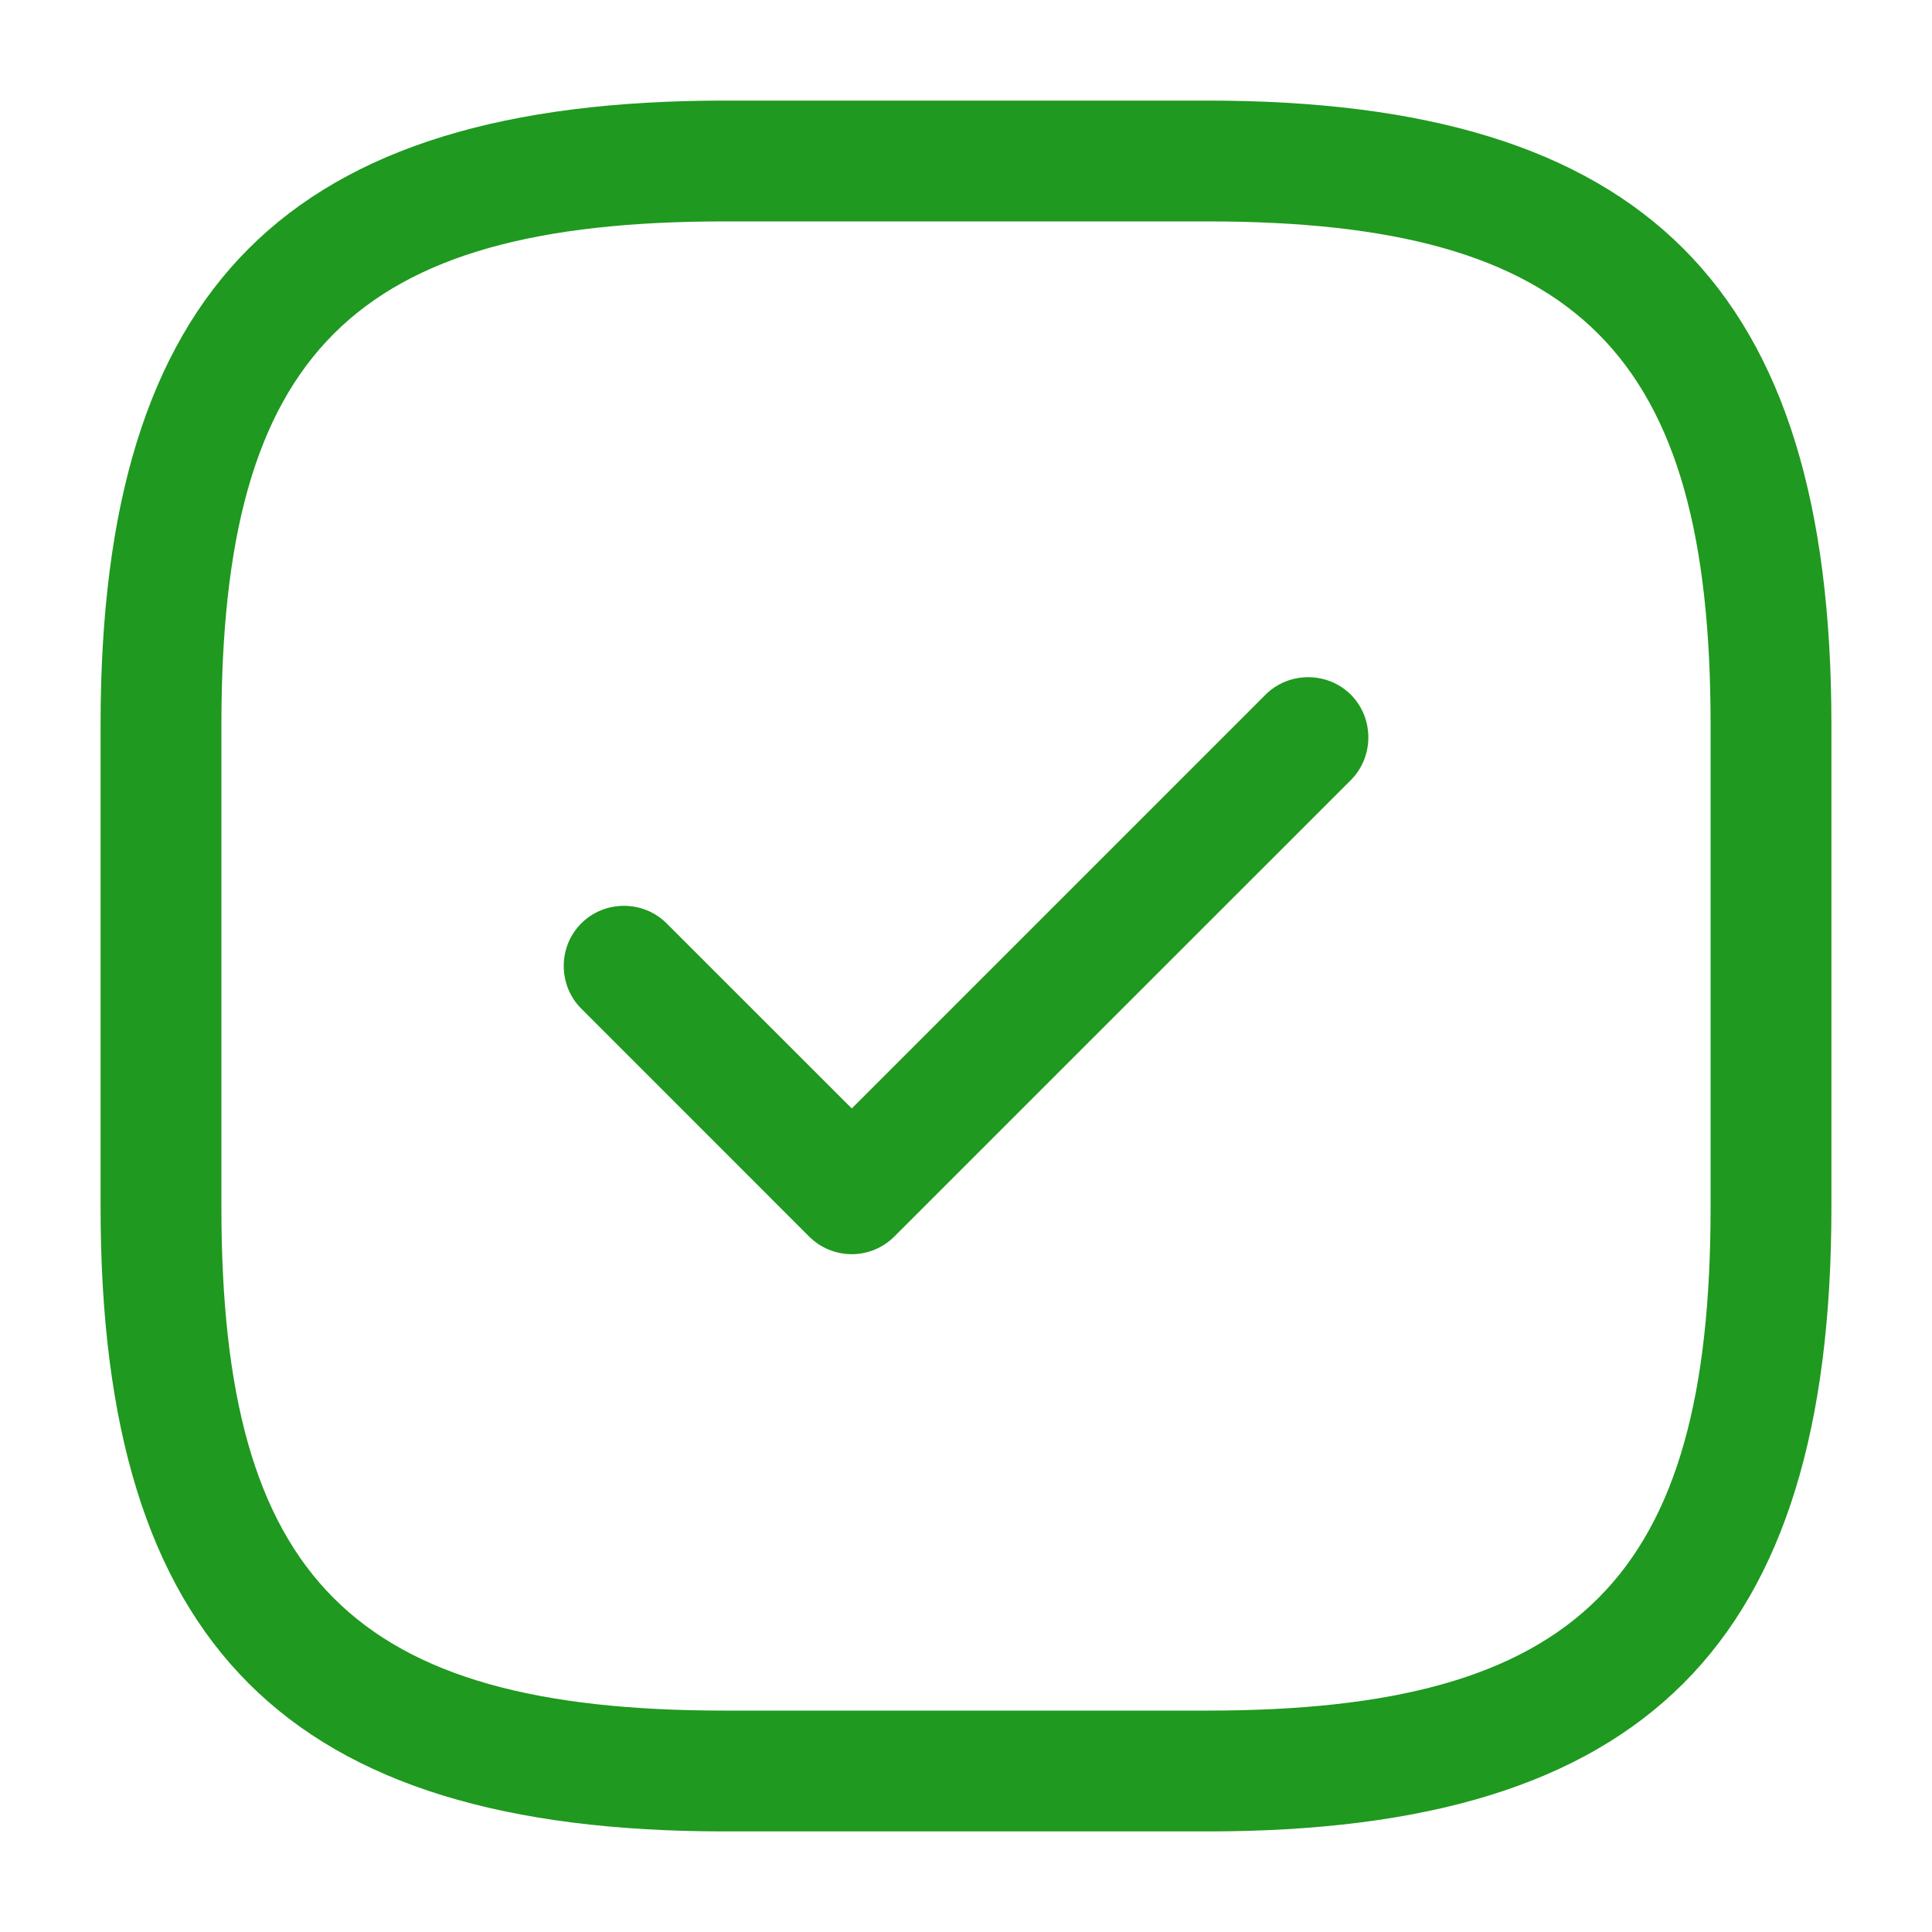
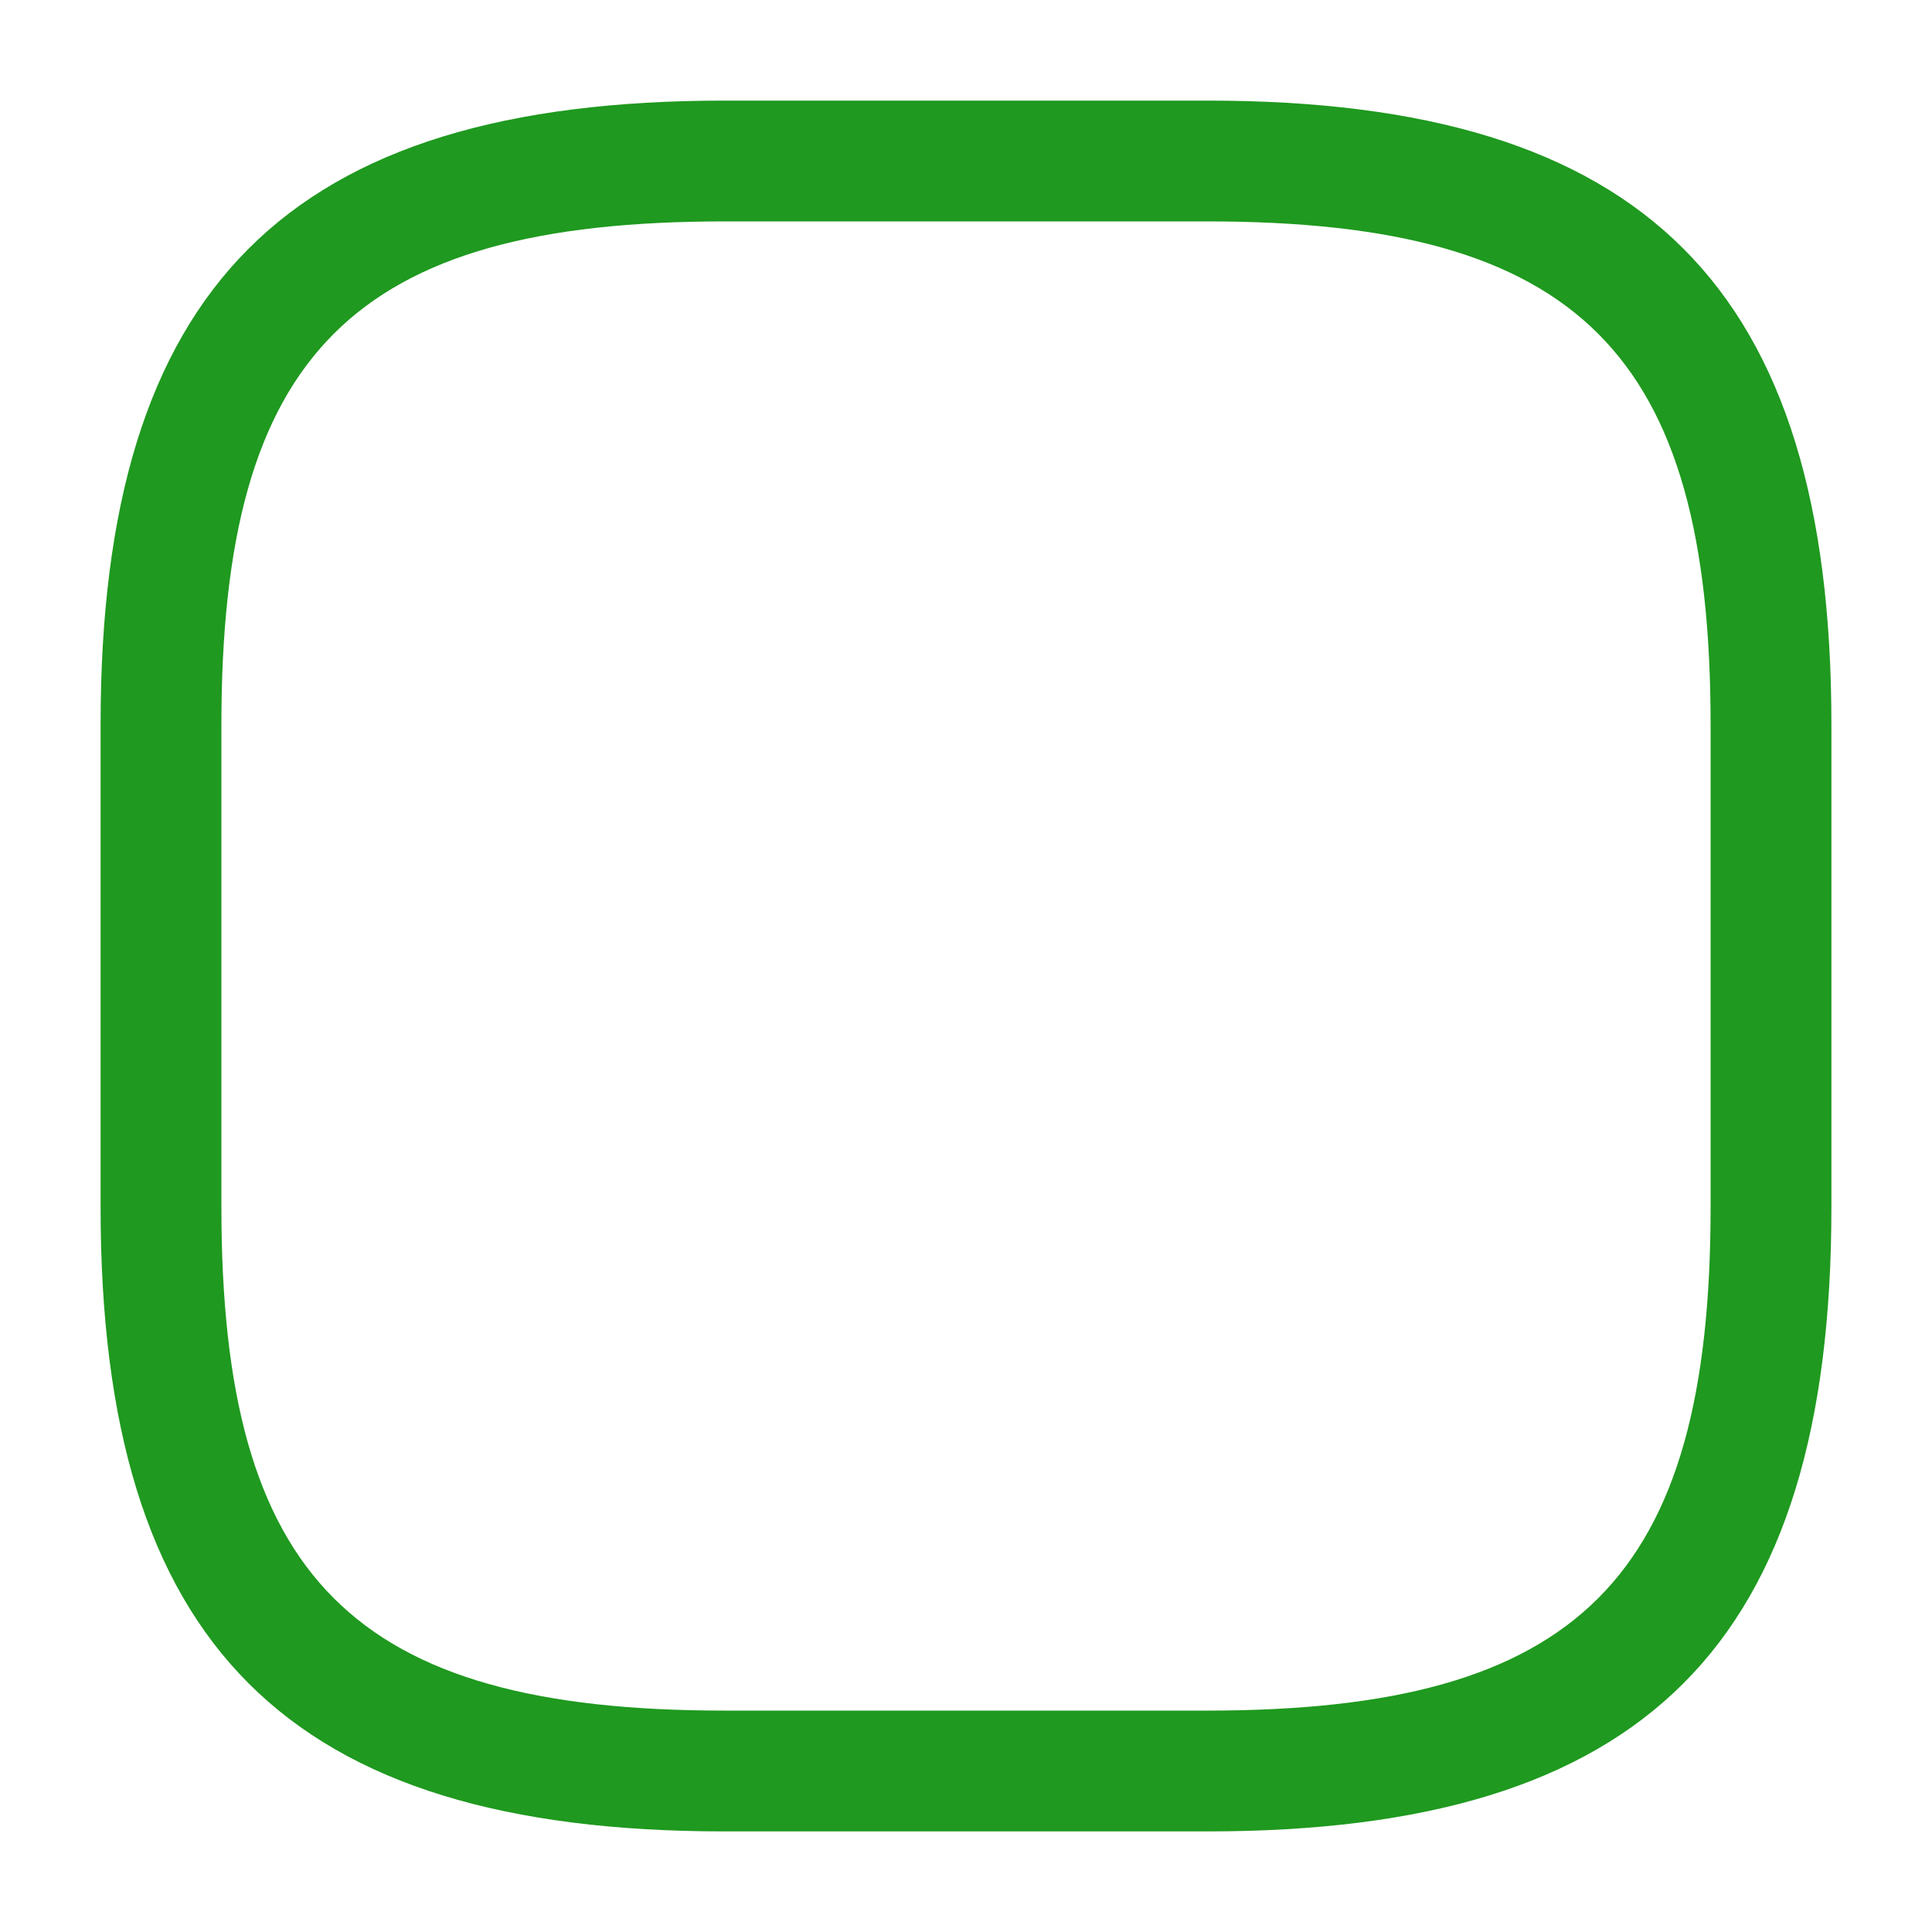
<svg xmlns="http://www.w3.org/2000/svg" width="30" height="30" viewBox="0 0 30 30" fill="none">
  <path d="M18.75 28.438H11.25C4.463 28.438 1.562 25.538 1.562 18.75V11.25C1.562 4.463 4.463 1.562 11.25 1.562H18.75C25.538 1.562 28.438 4.463 28.438 11.25V18.75C28.438 25.538 25.538 28.438 18.75 28.438ZM11.25 3.438C5.487 3.438 3.438 5.487 3.438 11.25V18.75C3.438 24.512 5.487 26.562 11.25 26.562H18.75C24.512 26.562 26.562 24.512 26.562 18.75V11.25C26.562 5.487 24.512 3.438 18.75 3.438H11.25Z" fill="#1F991F" />
-   <path d="M13.226 19.475C12.976 19.475 12.738 19.375 12.563 19.2L9.026 15.662C8.663 15.3 8.663 14.7 9.026 14.338C9.388 13.975 9.988 13.975 10.351 14.338L13.226 17.212L19.651 10.787C20.013 10.425 20.613 10.425 20.976 10.787C21.338 11.15 21.338 11.75 20.976 12.113L13.888 19.2C13.713 19.375 13.476 19.475 13.226 19.475Z" fill="#1F991F" />
</svg>